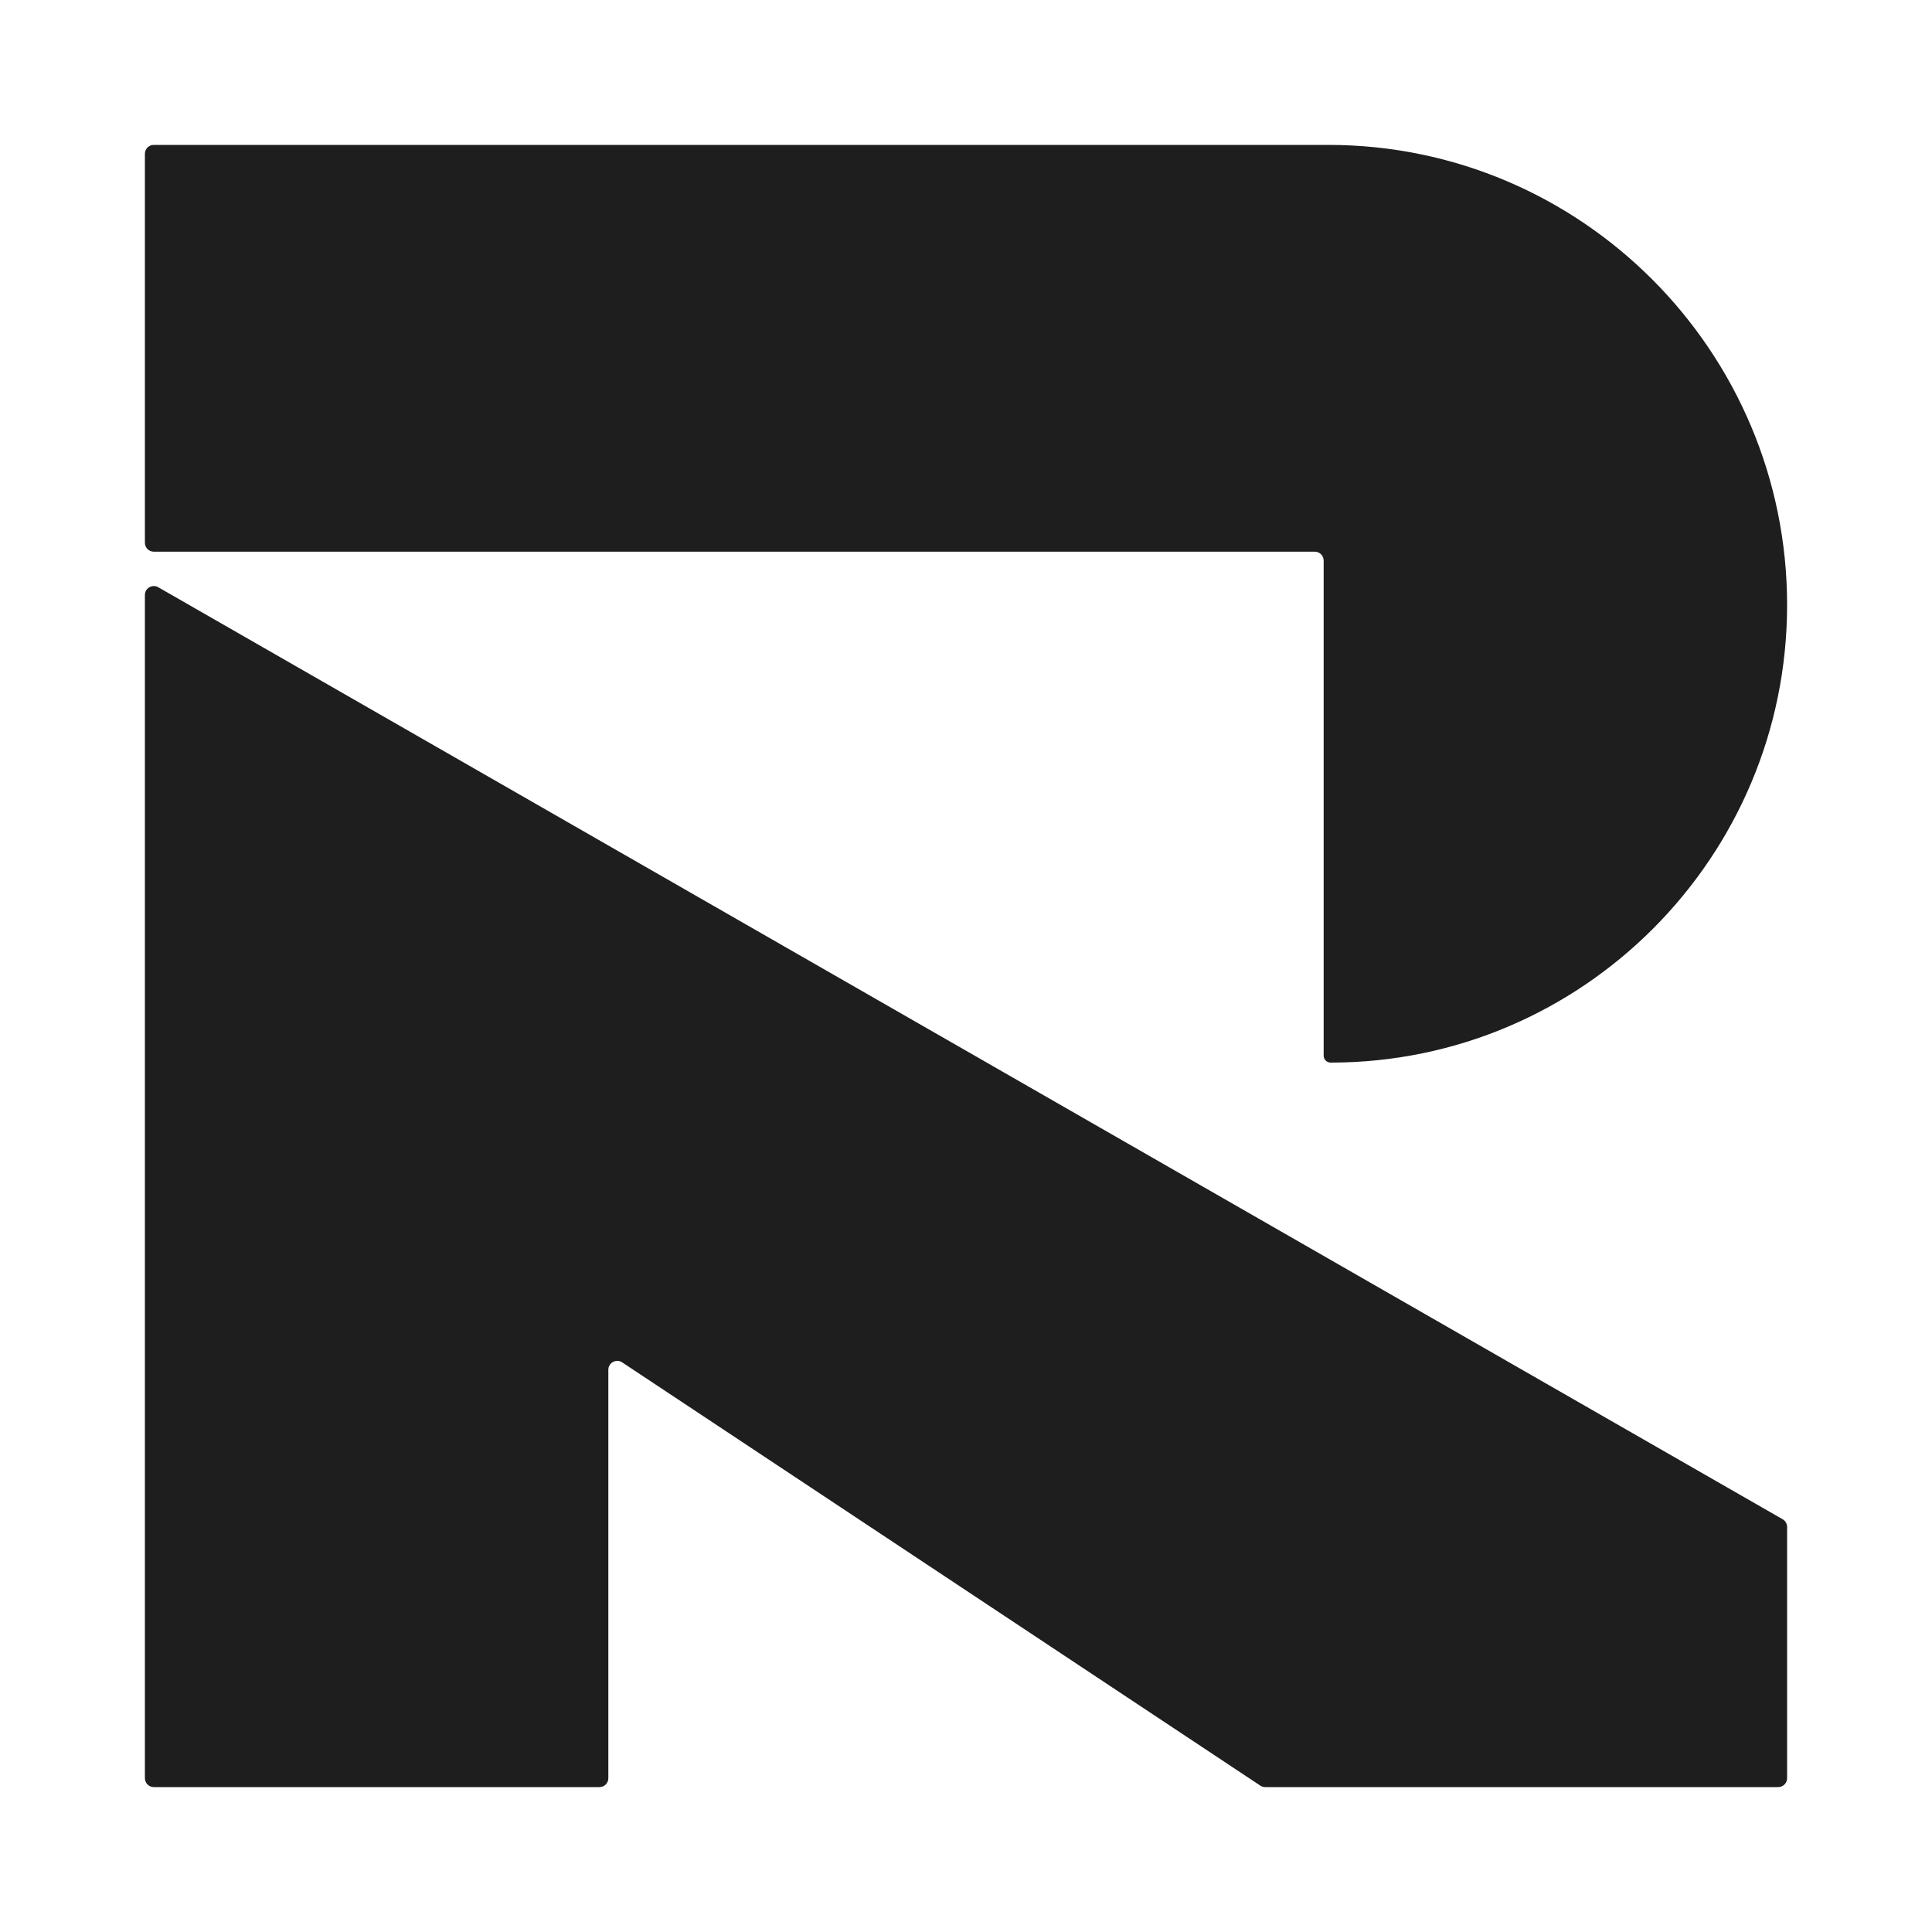
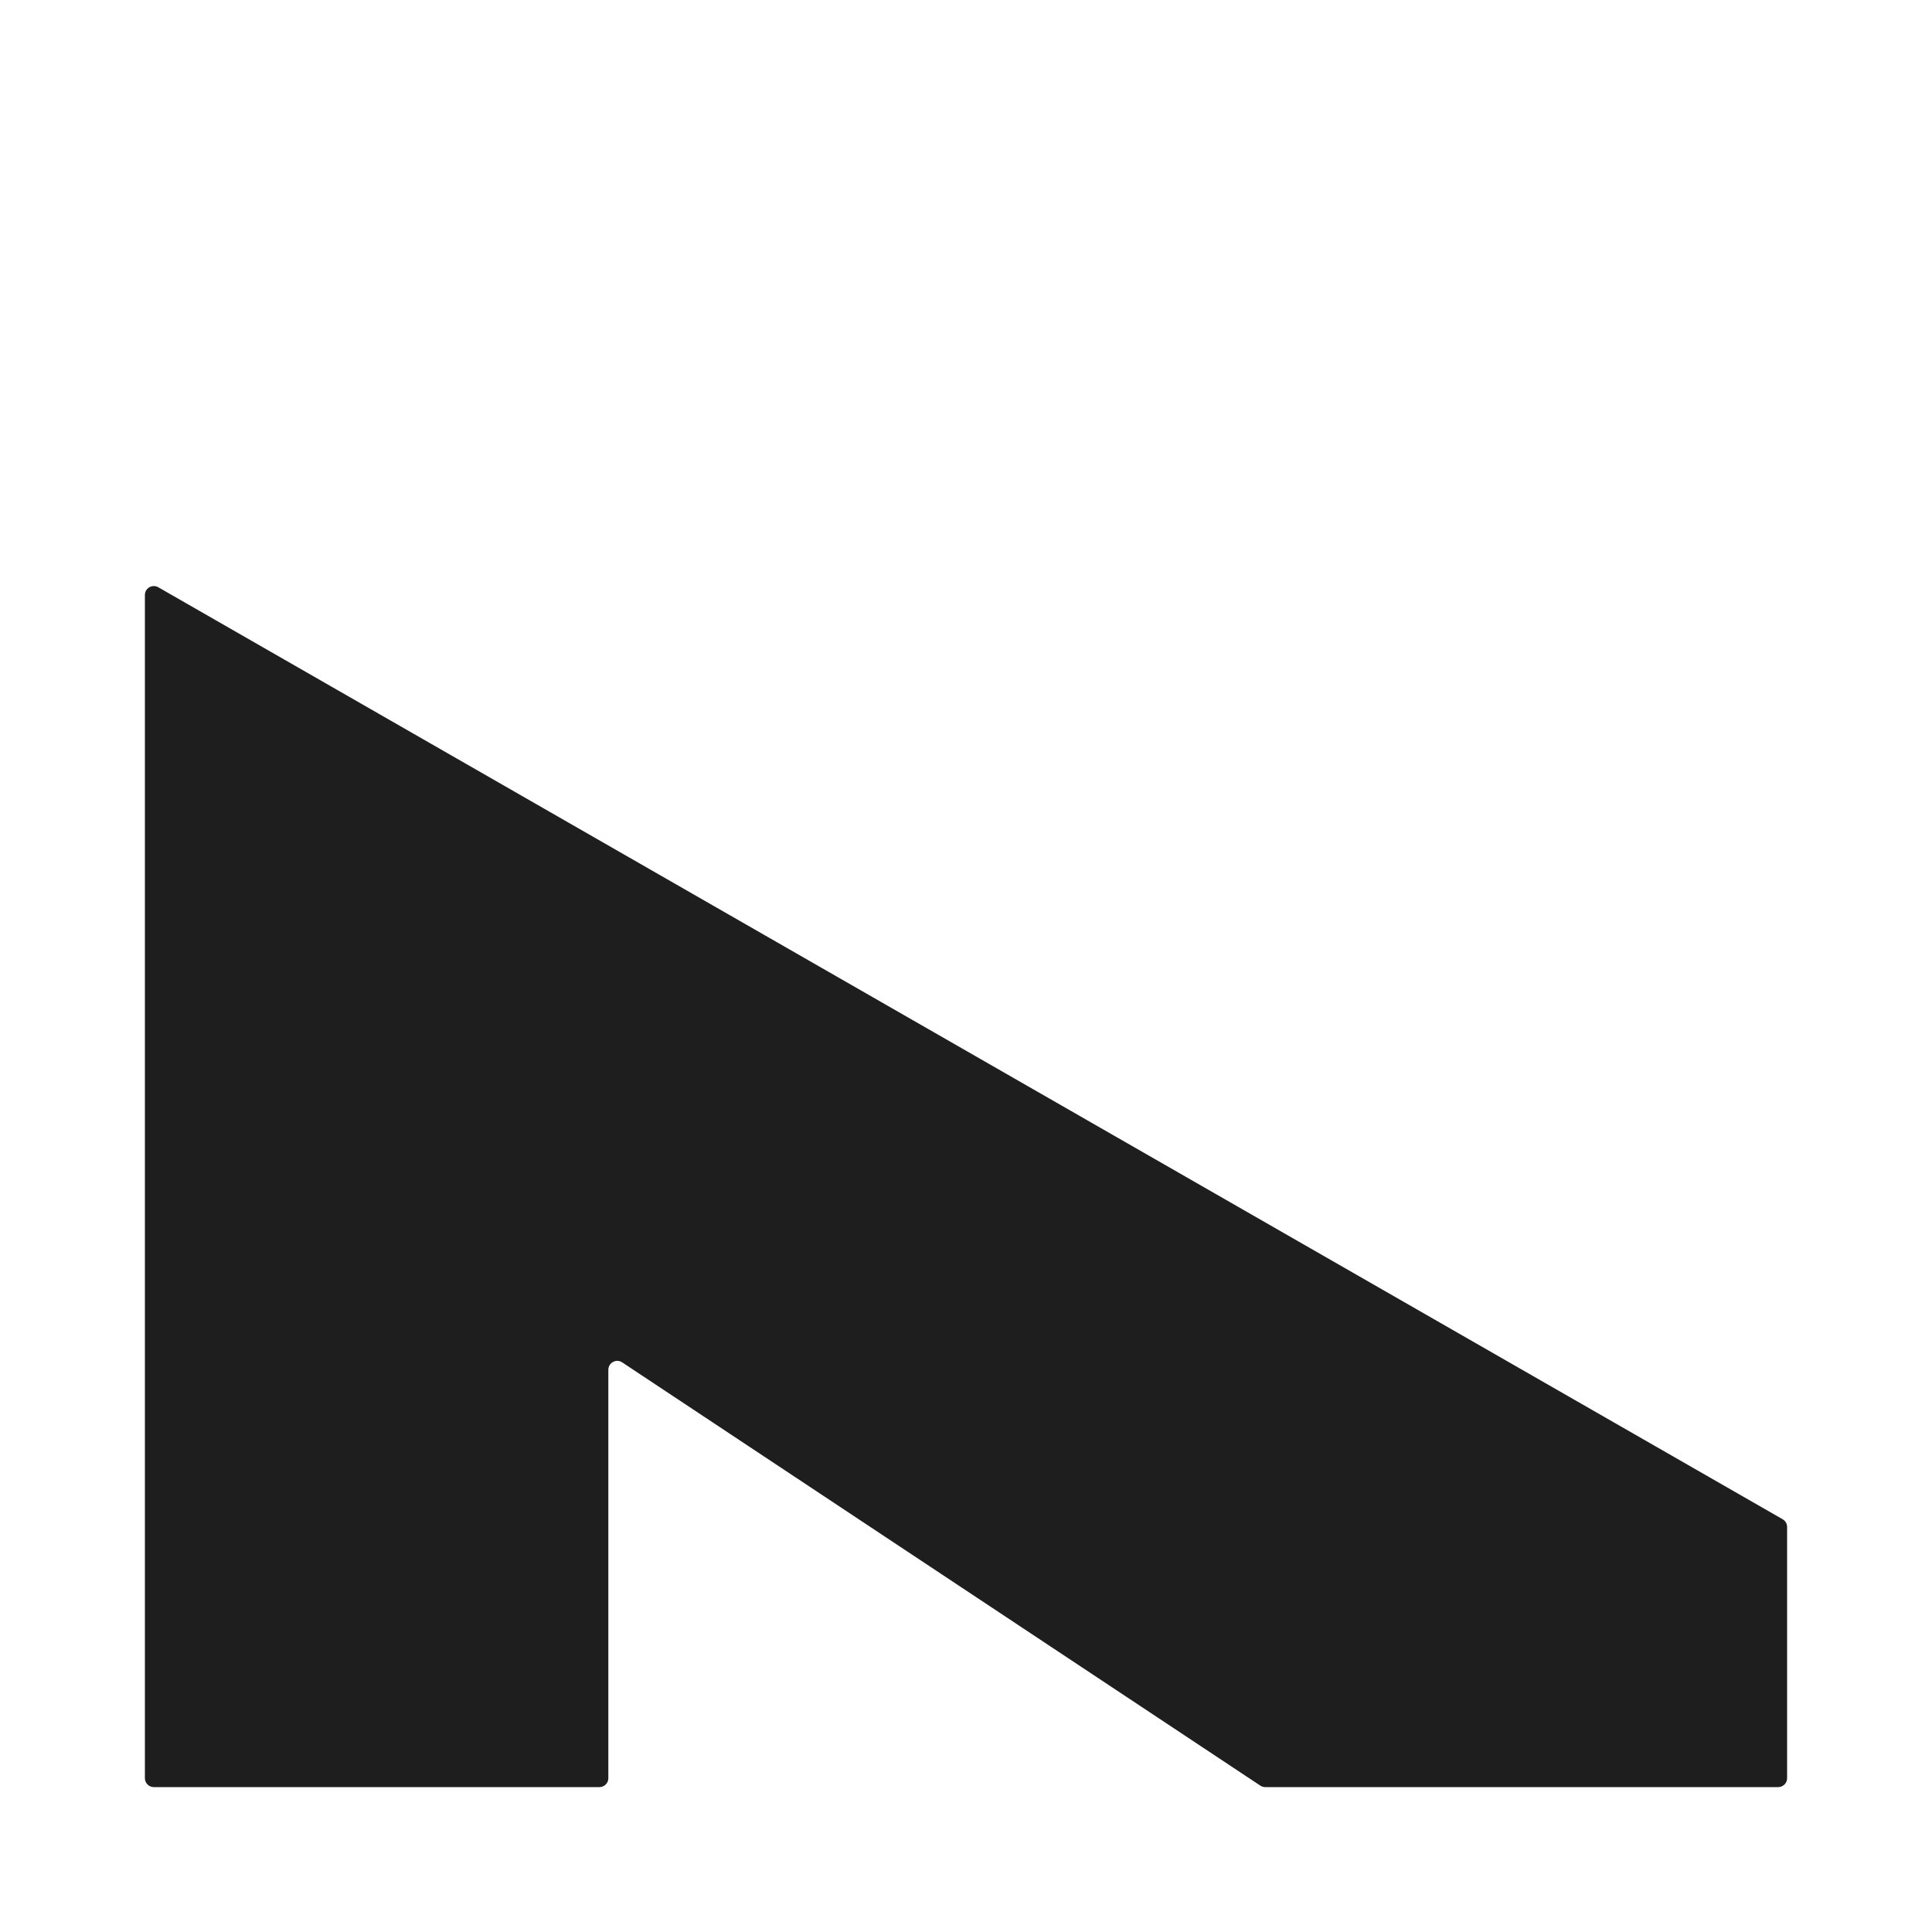
<svg xmlns="http://www.w3.org/2000/svg" width="40" height="40" viewBox="0 0 40 40" fill="none">
  <path d="M3 21.189V12.318C3 12.177 3.153 12.088 3.276 12.158L36.907 31.454C36.965 31.487 37 31.548 37 31.614V36.816C37 36.917 36.917 37 36.816 37H26.195C26.158 37 26.123 36.989 26.093 36.969L12.881 28.206C12.759 28.125 12.595 28.213 12.595 28.36V36.816C12.595 36.917 12.513 37 12.411 37H3.184C3.082 37 3 36.917 3 36.816V21.189Z" fill="#1E1E1E" />
-   <path d="M3 3.184C3 3.082 3.082 3 3.184 3H27.5C32.747 3 37 7.278 37 12.525C37 17.744 32.769 22 27.549 22C27.47 22 27.405 21.935 27.405 21.856V11.606C27.405 11.504 27.322 11.422 27.221 11.422H3.184C3.082 11.422 3 11.339 3 11.237V3.184Z" fill="#1E1E1E" />
</svg>